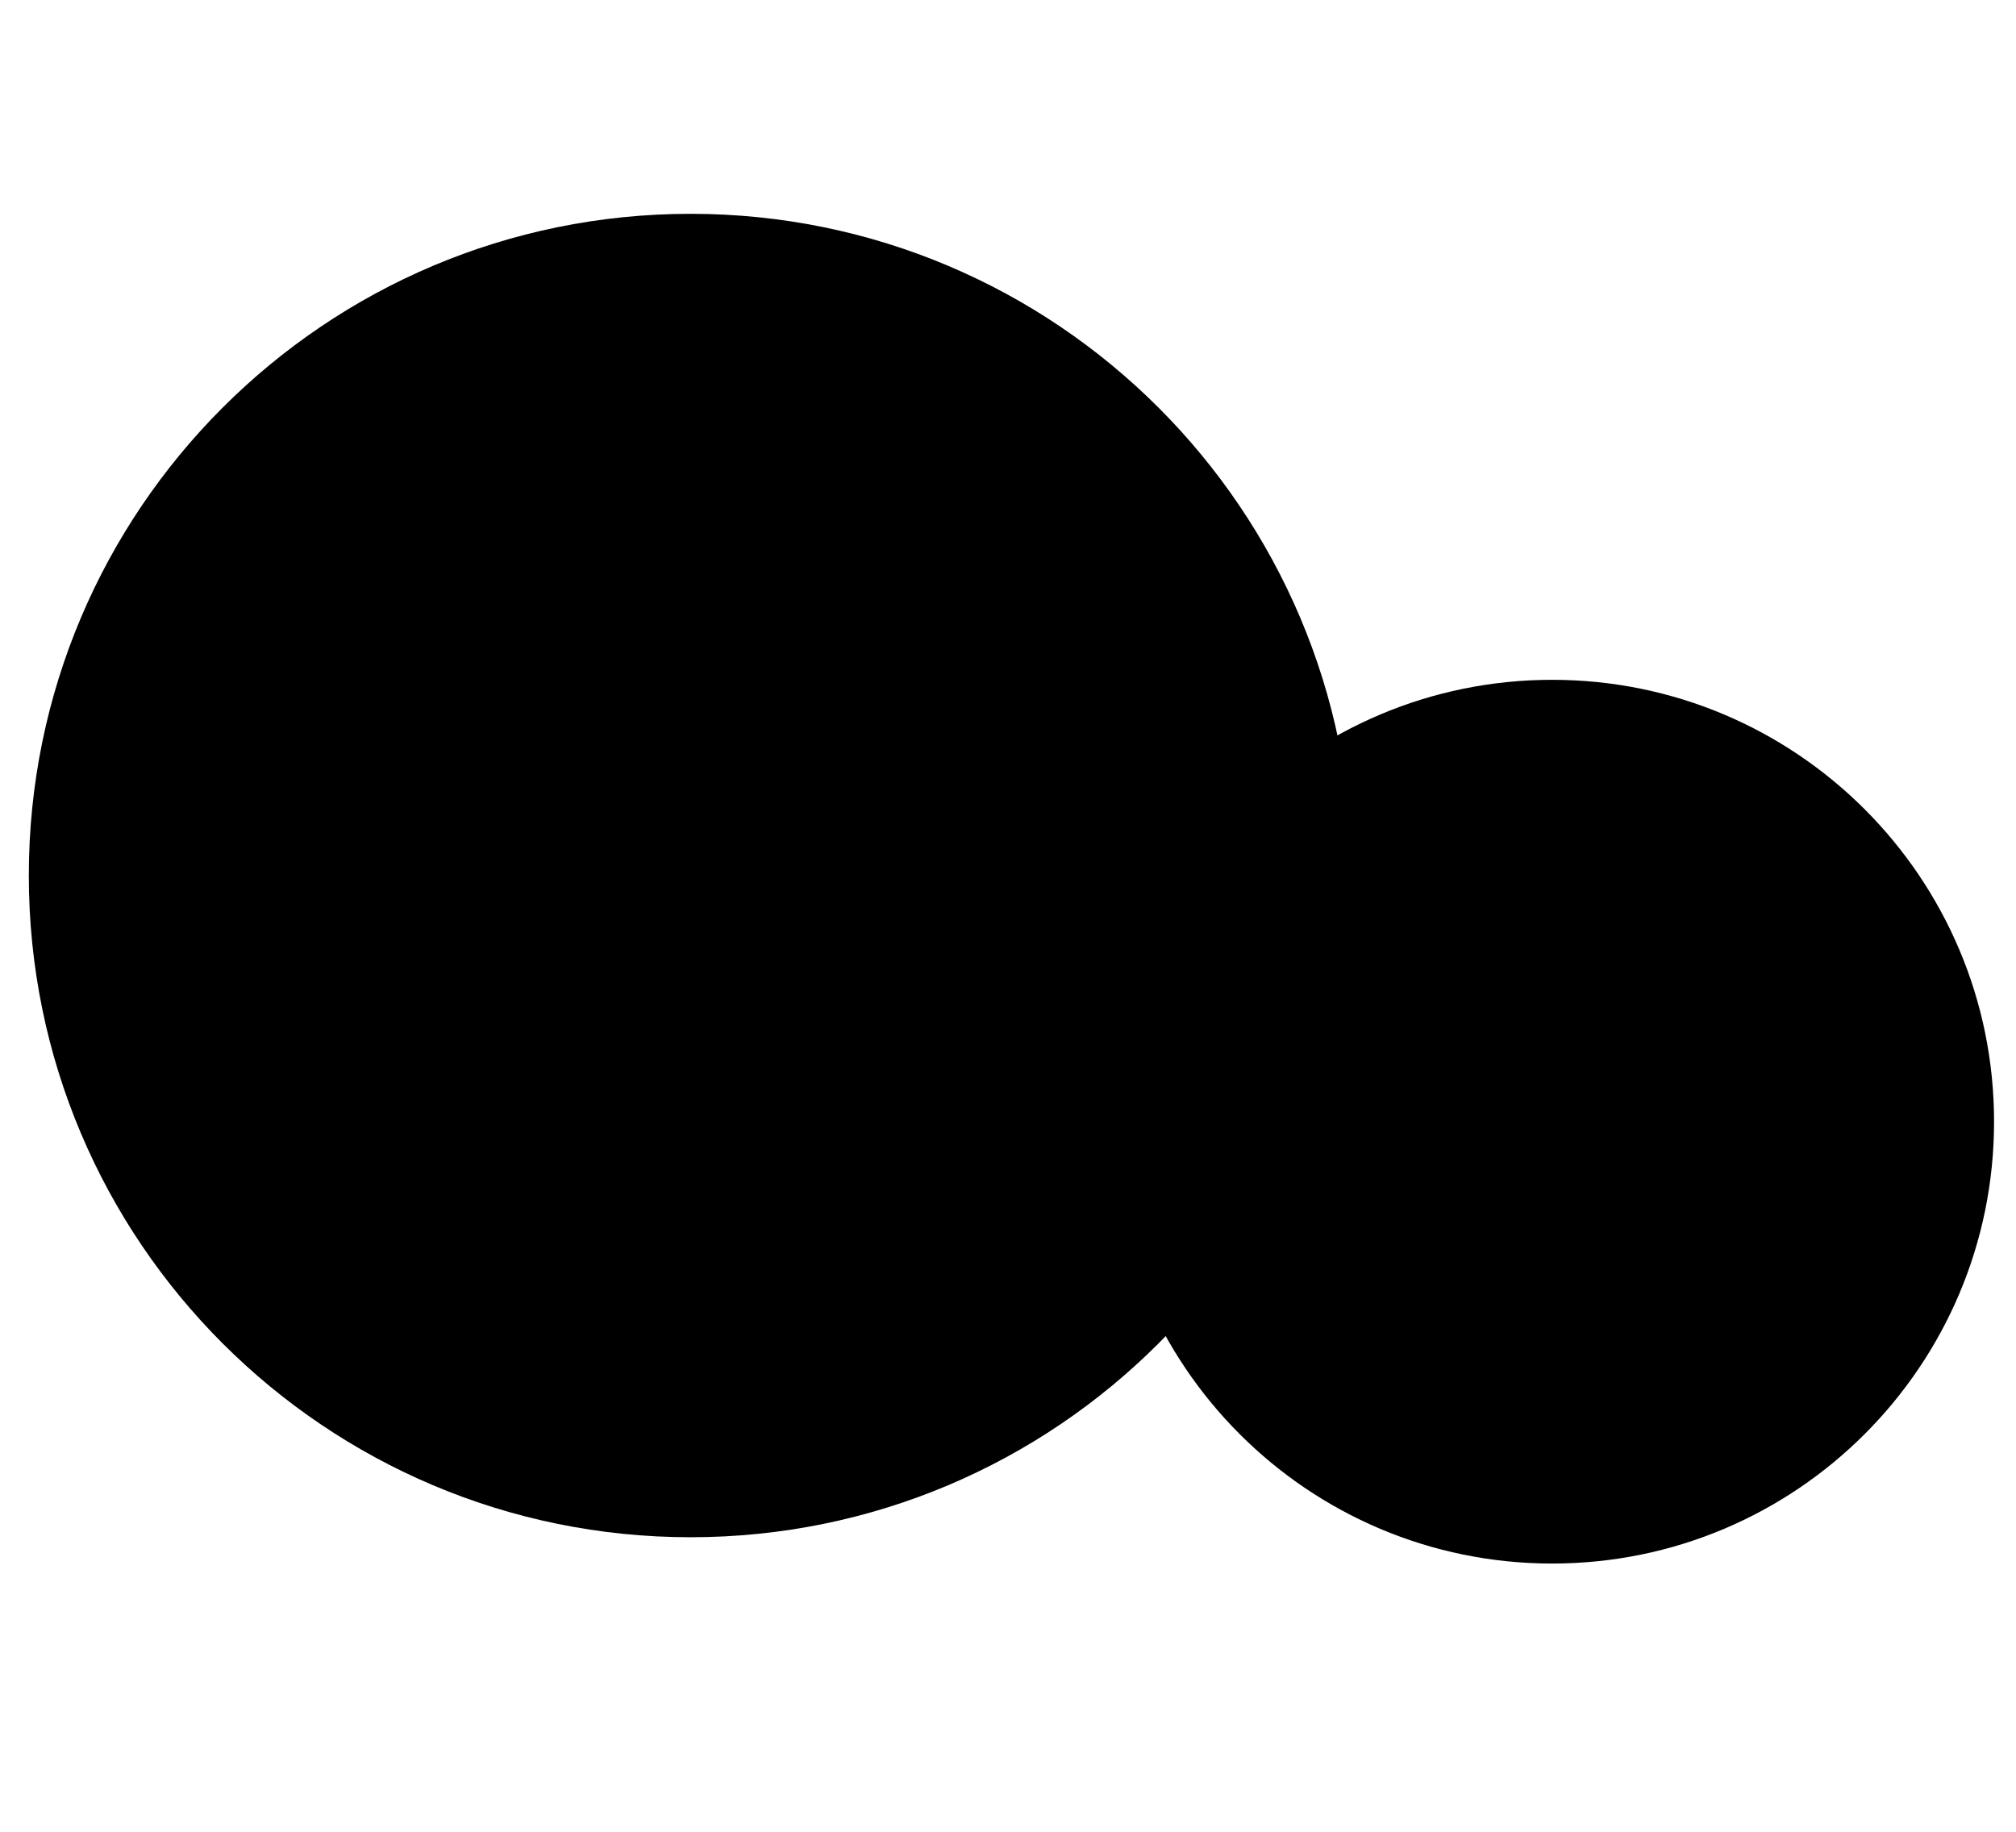
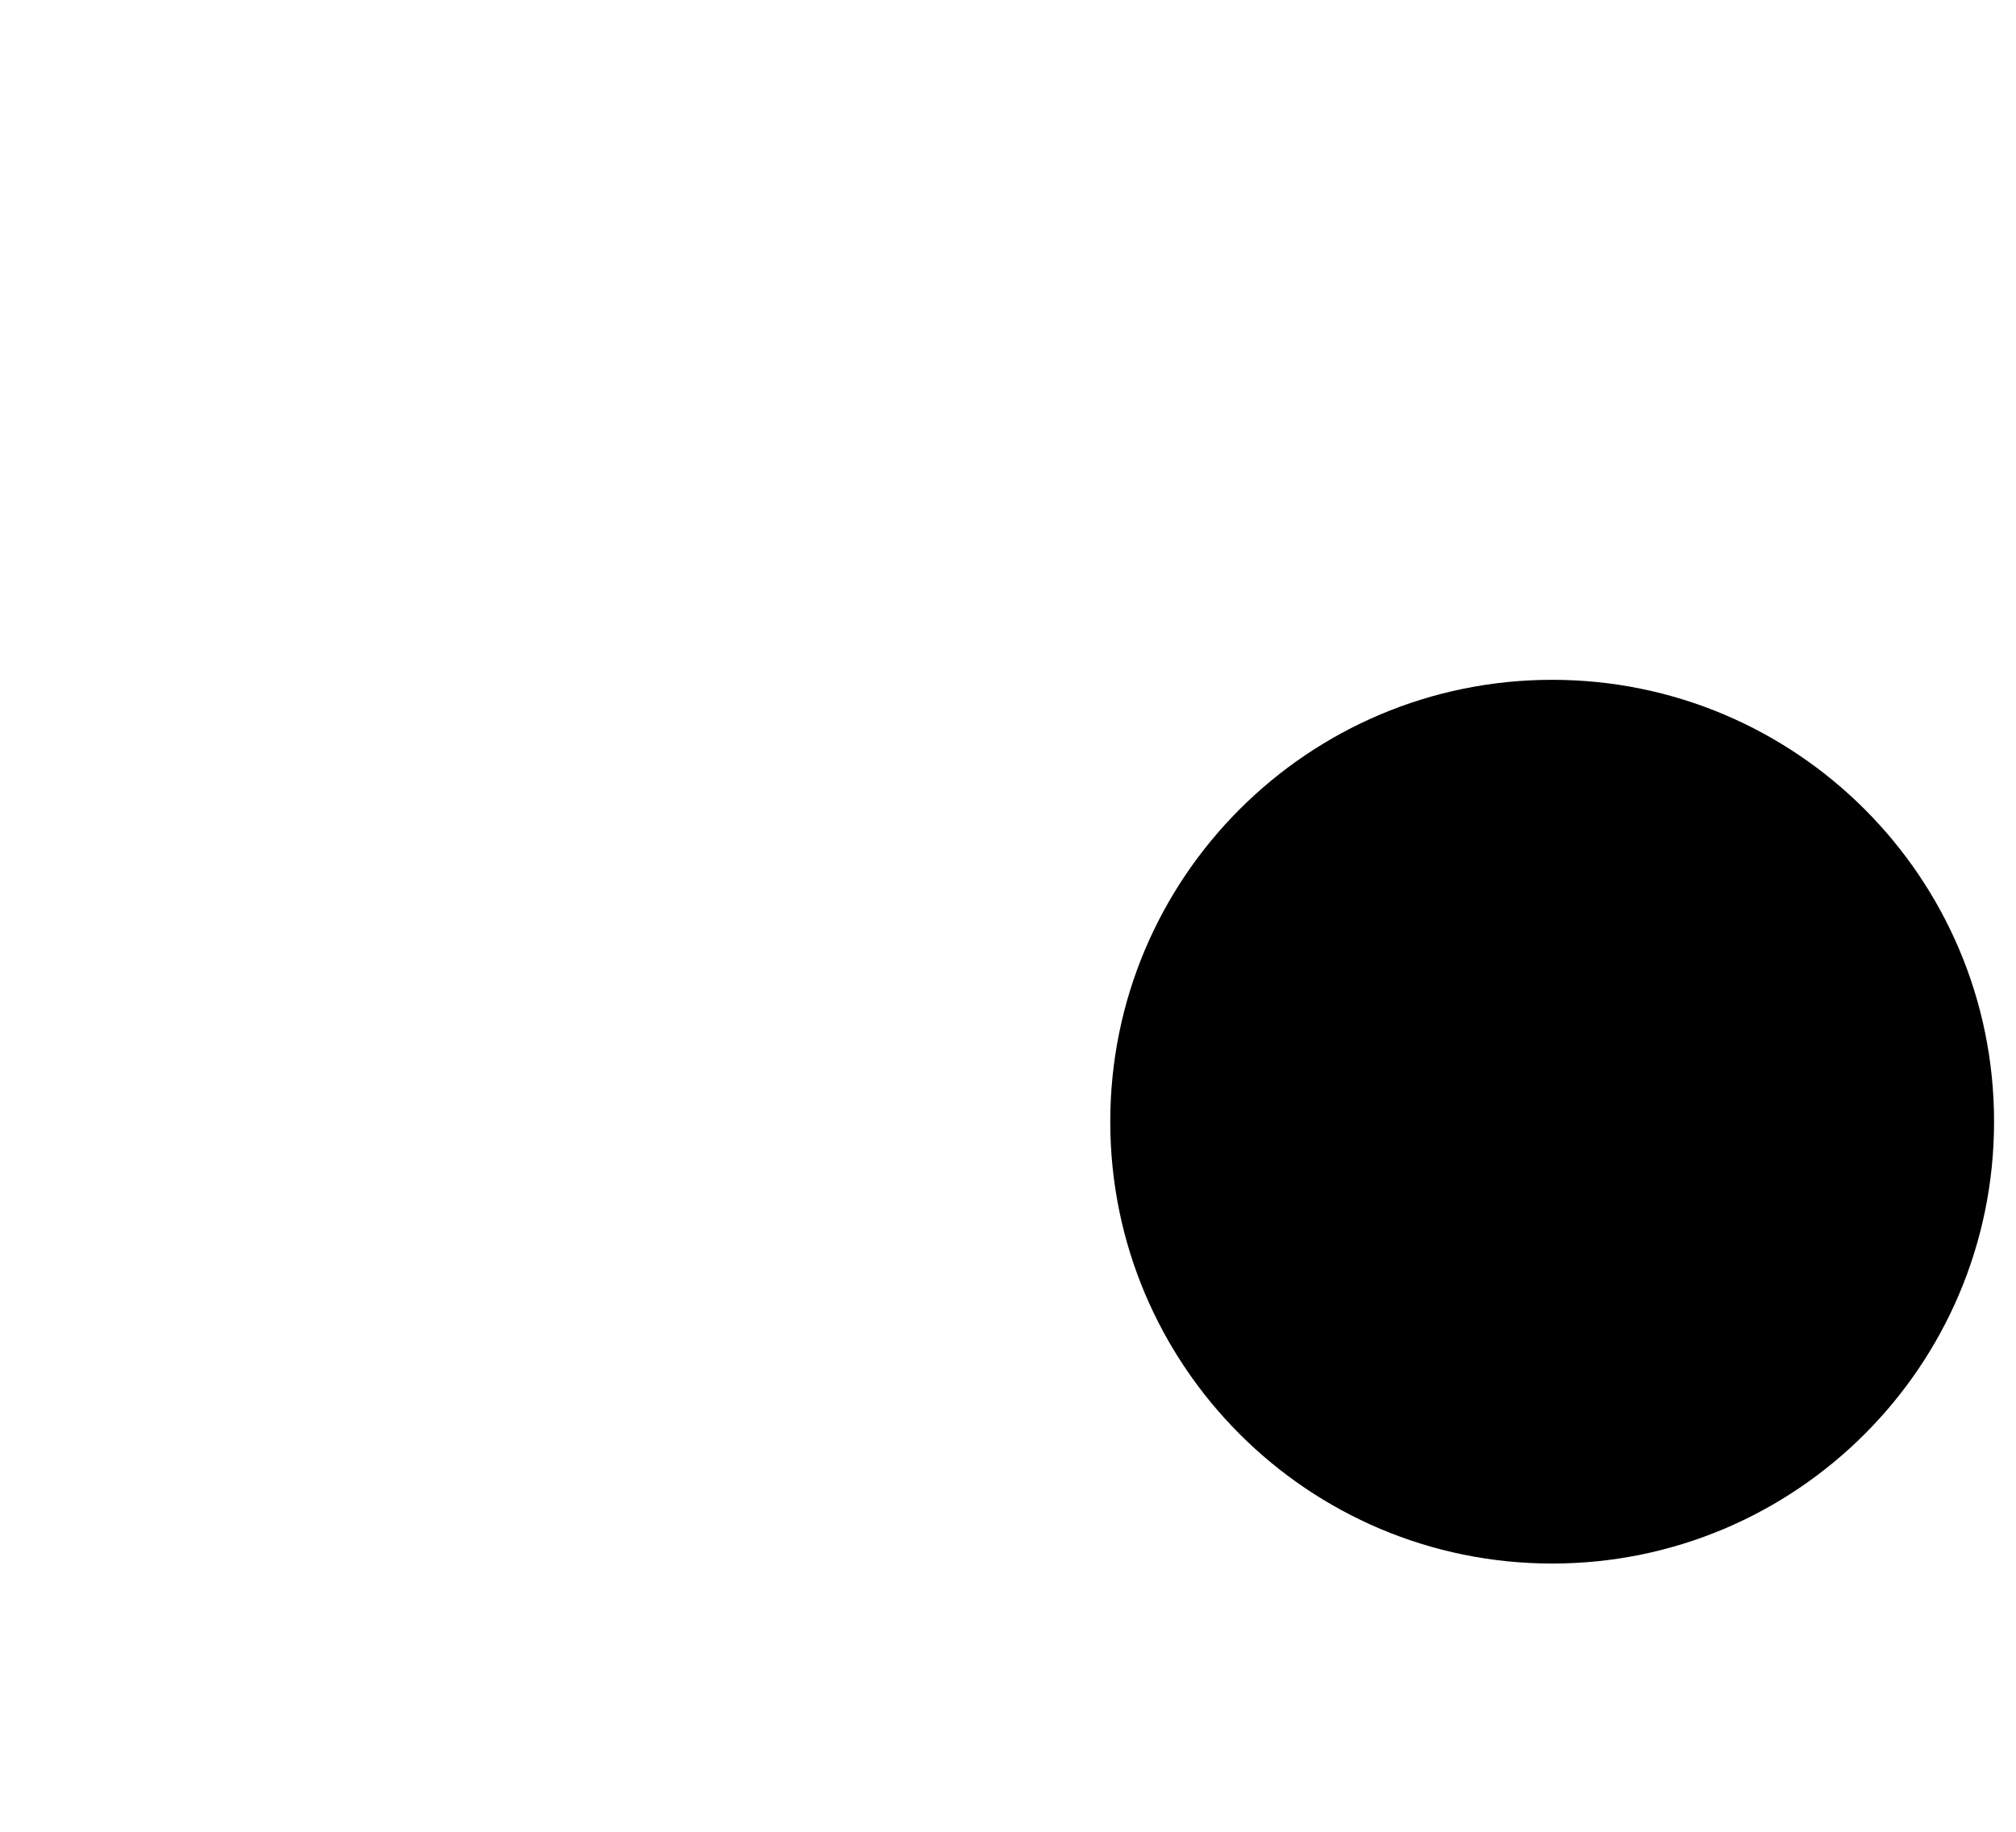
<svg xmlns="http://www.w3.org/2000/svg" viewBox="0 0 230 209" width="230" height="209">
-   <path d="M 154.286 99.894 C 154.286 141.591 120.484 175.393 78.787 175.393 C 37.09 175.393 3.288 141.591 3.288 99.894 C 3.288 58.197 37.09 24.395 78.787 24.395 C 120.484 24.395 154.286 58.197 154.286 99.894 Z" />
  <path d="M 227.497 127.979 C 227.497 155.823 204.926 178.394 177.082 178.394 C 149.238 178.394 126.667 155.823 126.667 127.979 C 126.667 100.136 149.238 77.564 177.082 77.564 C 204.926 77.564 227.497 100.136 227.497 127.979 Z" />
</svg>